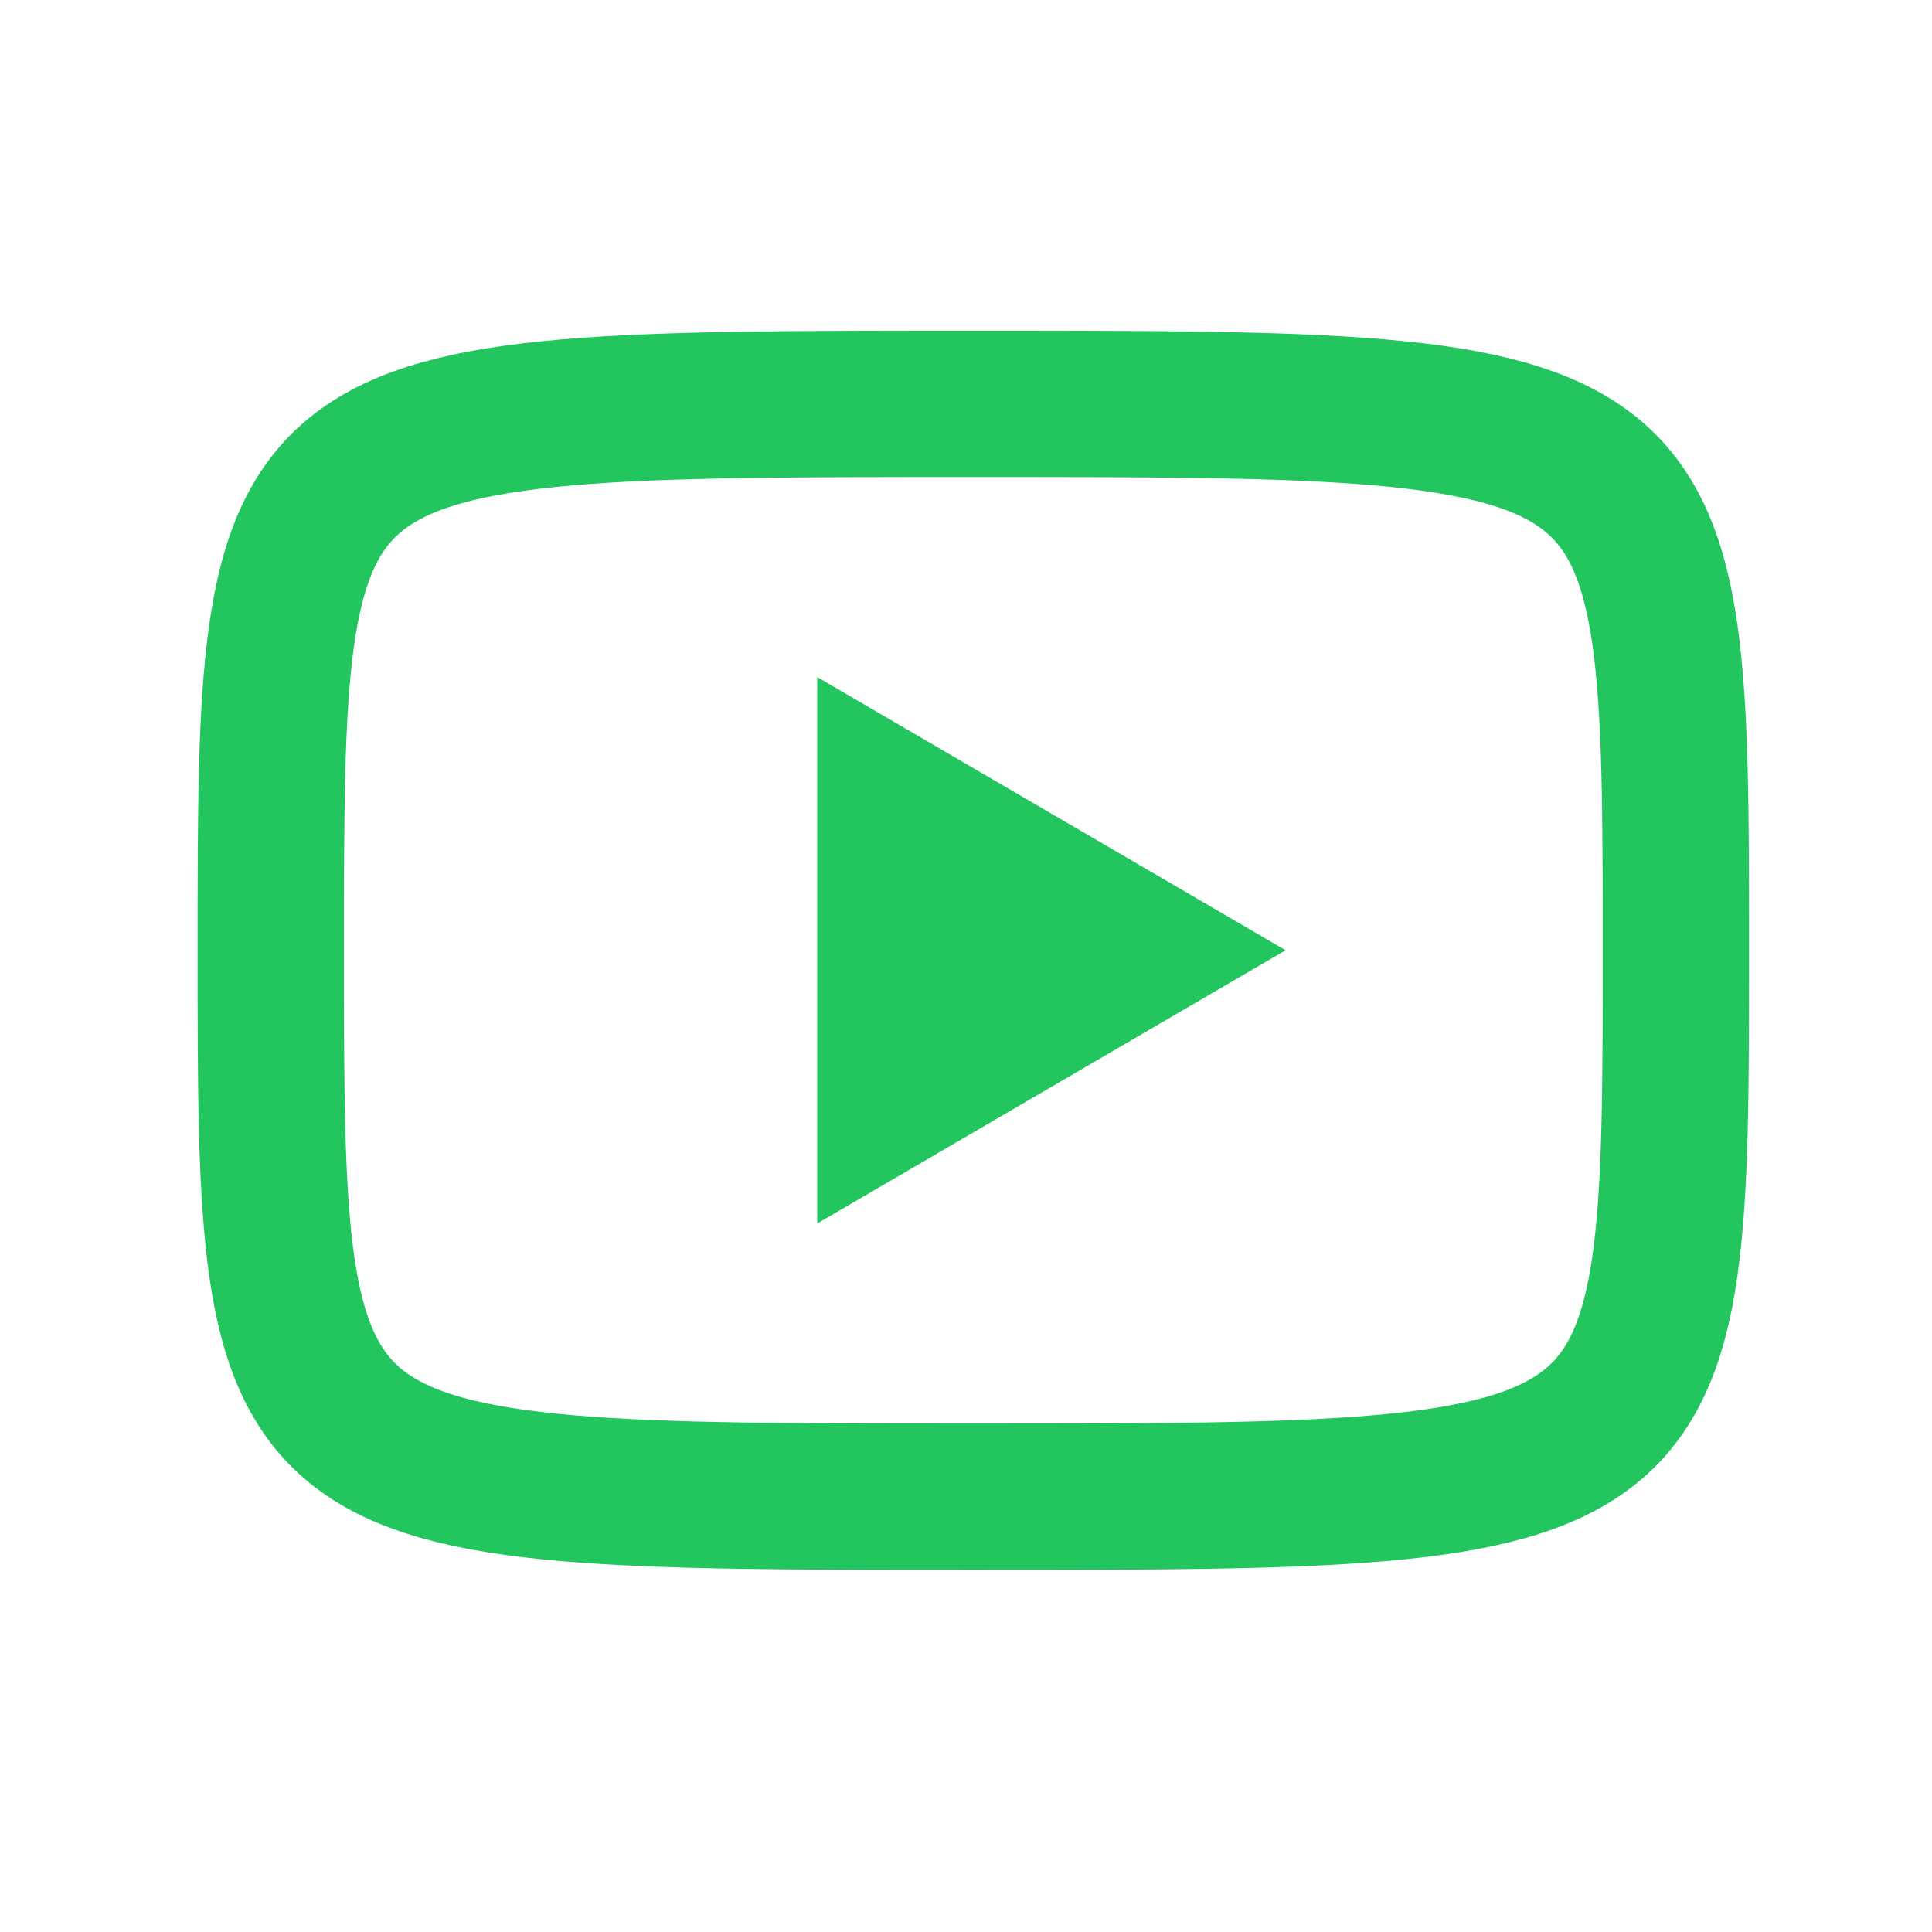
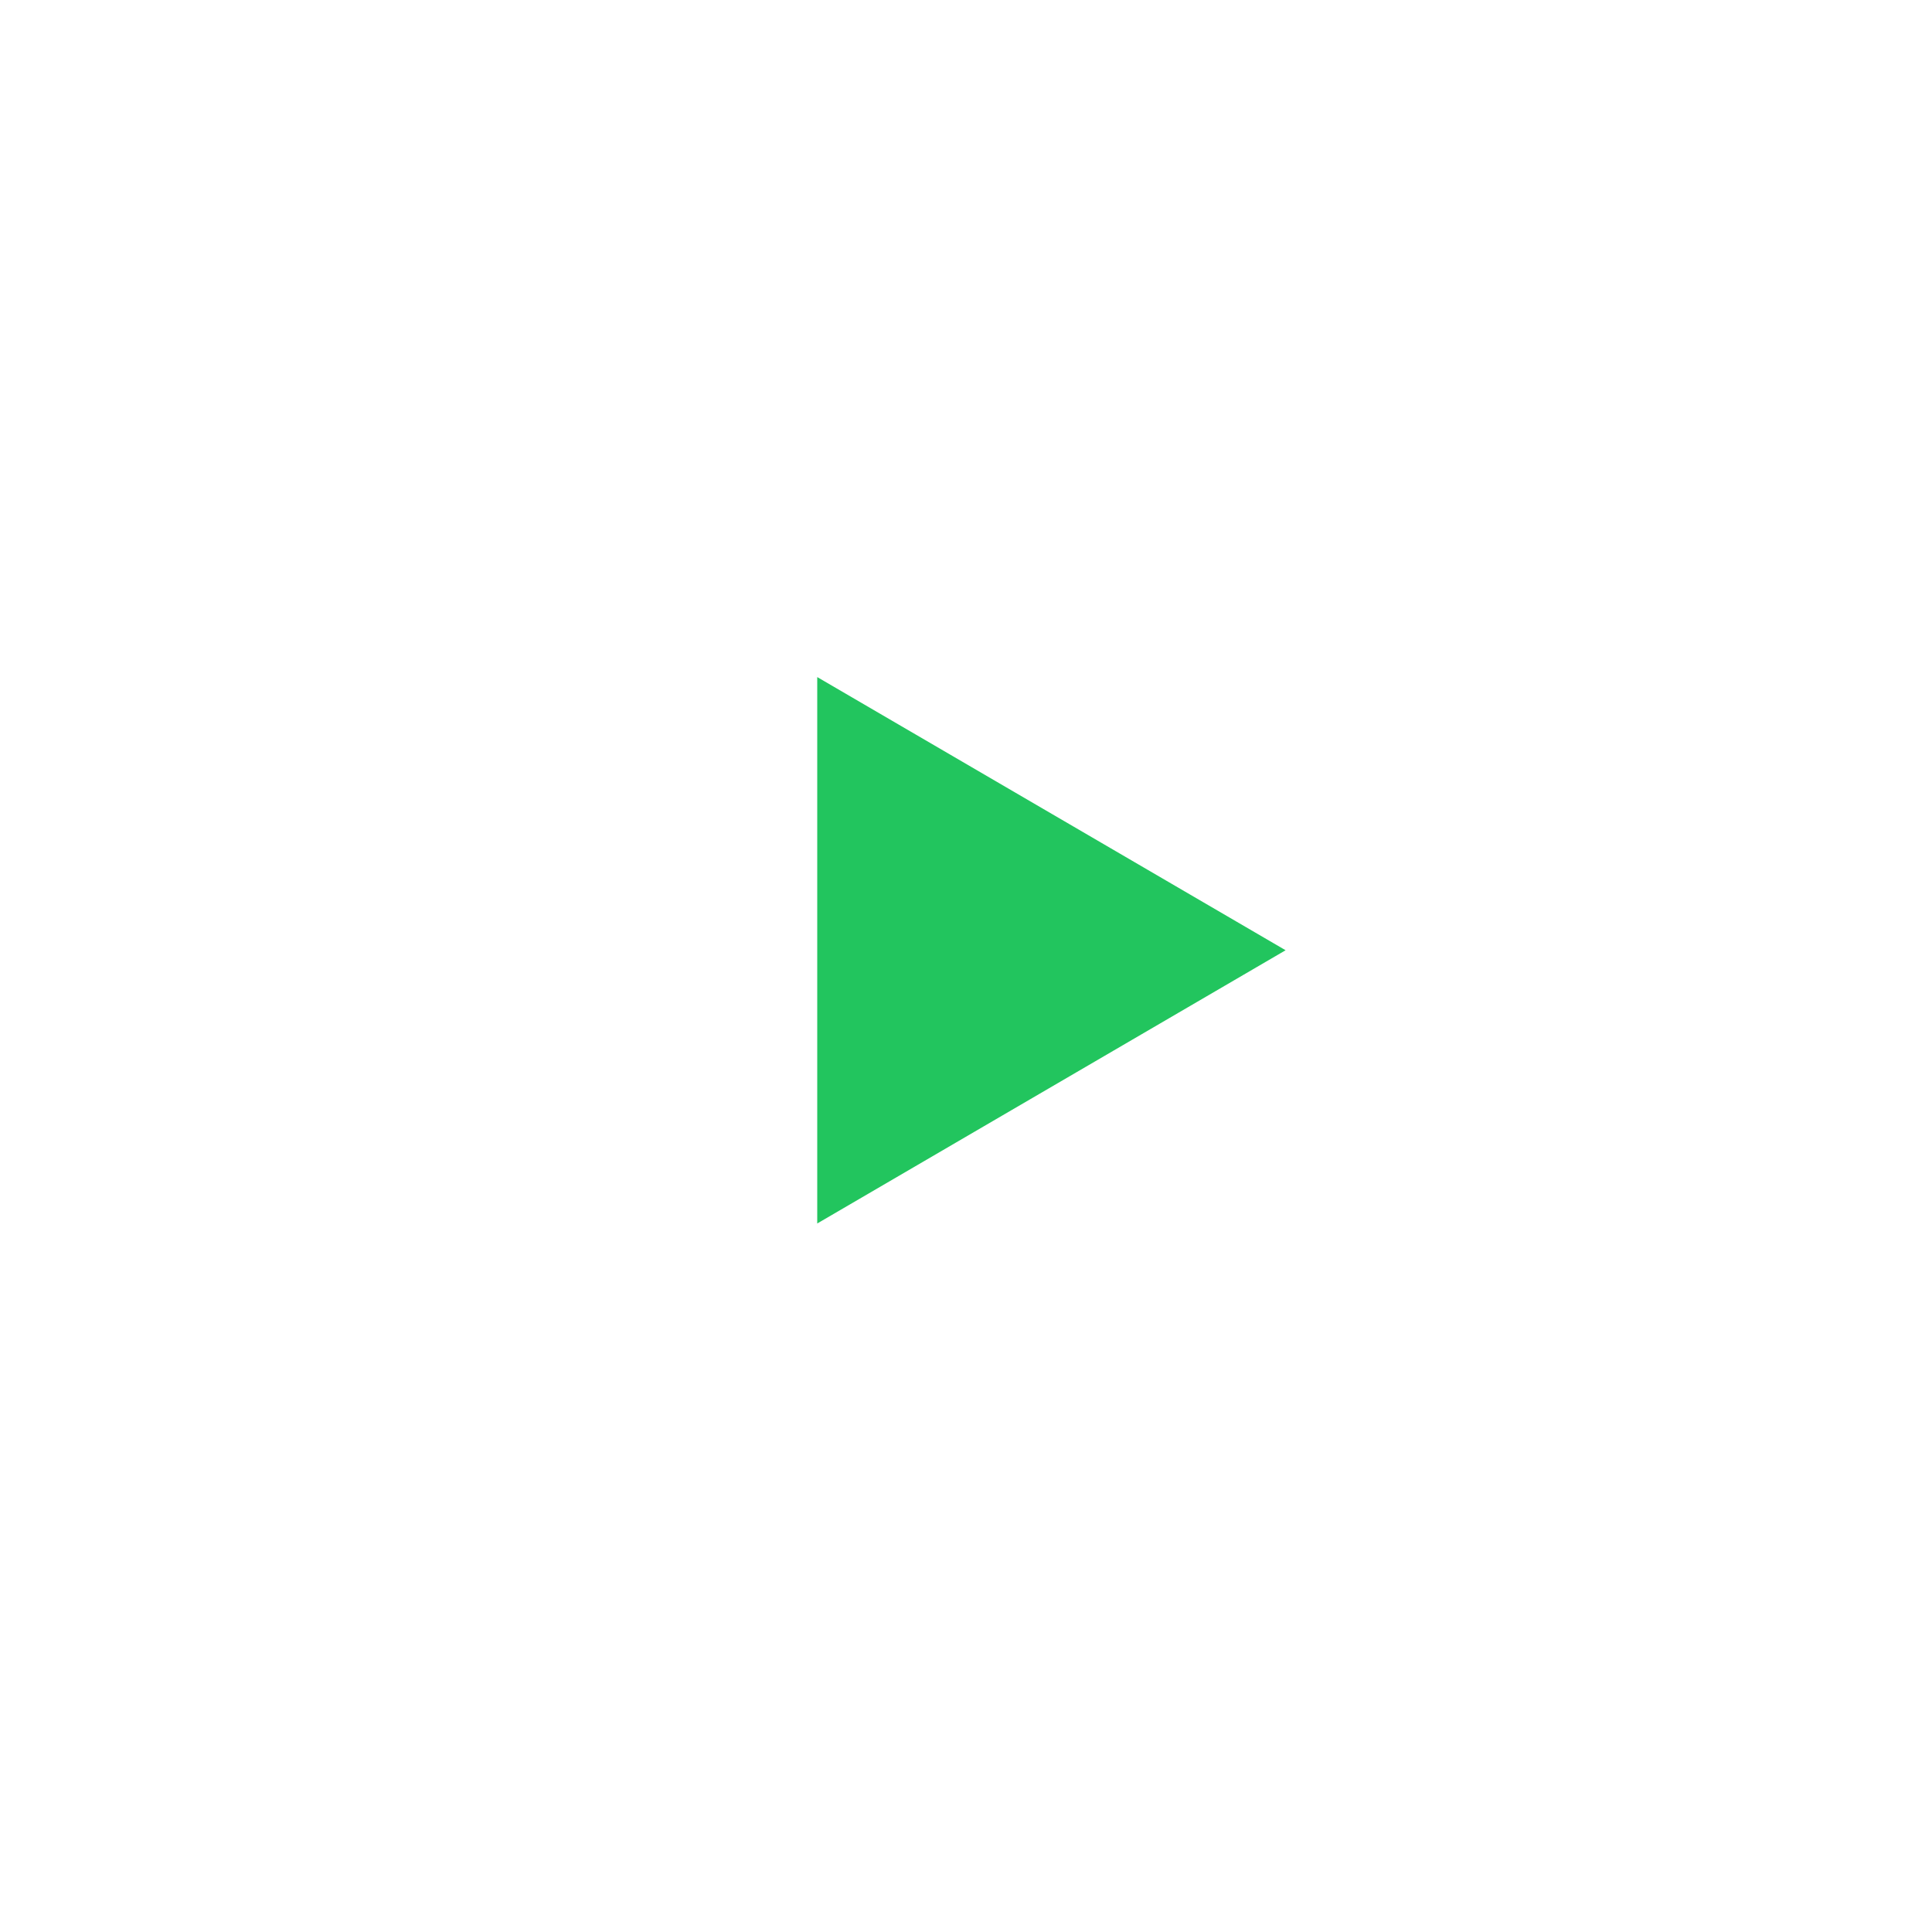
<svg xmlns="http://www.w3.org/2000/svg" width="33" height="33" viewBox="0 0 33 33" fill="none">
  <path d="M13.959 11.565L21.959 16.231L13.959 20.898V11.565Z" fill="#22C55E" />
-   <path d="M16.625 6.898C28.625 6.898 28.625 6.898 28.625 16.232C28.625 25.565 28.625 25.565 16.625 25.565C4.625 25.565 4.625 25.565 4.625 16.232C4.625 6.898 4.625 6.898 16.625 6.898Z" stroke="#22C55E" stroke-width="2.5" stroke-linecap="round" stroke-linejoin="round" />
</svg>